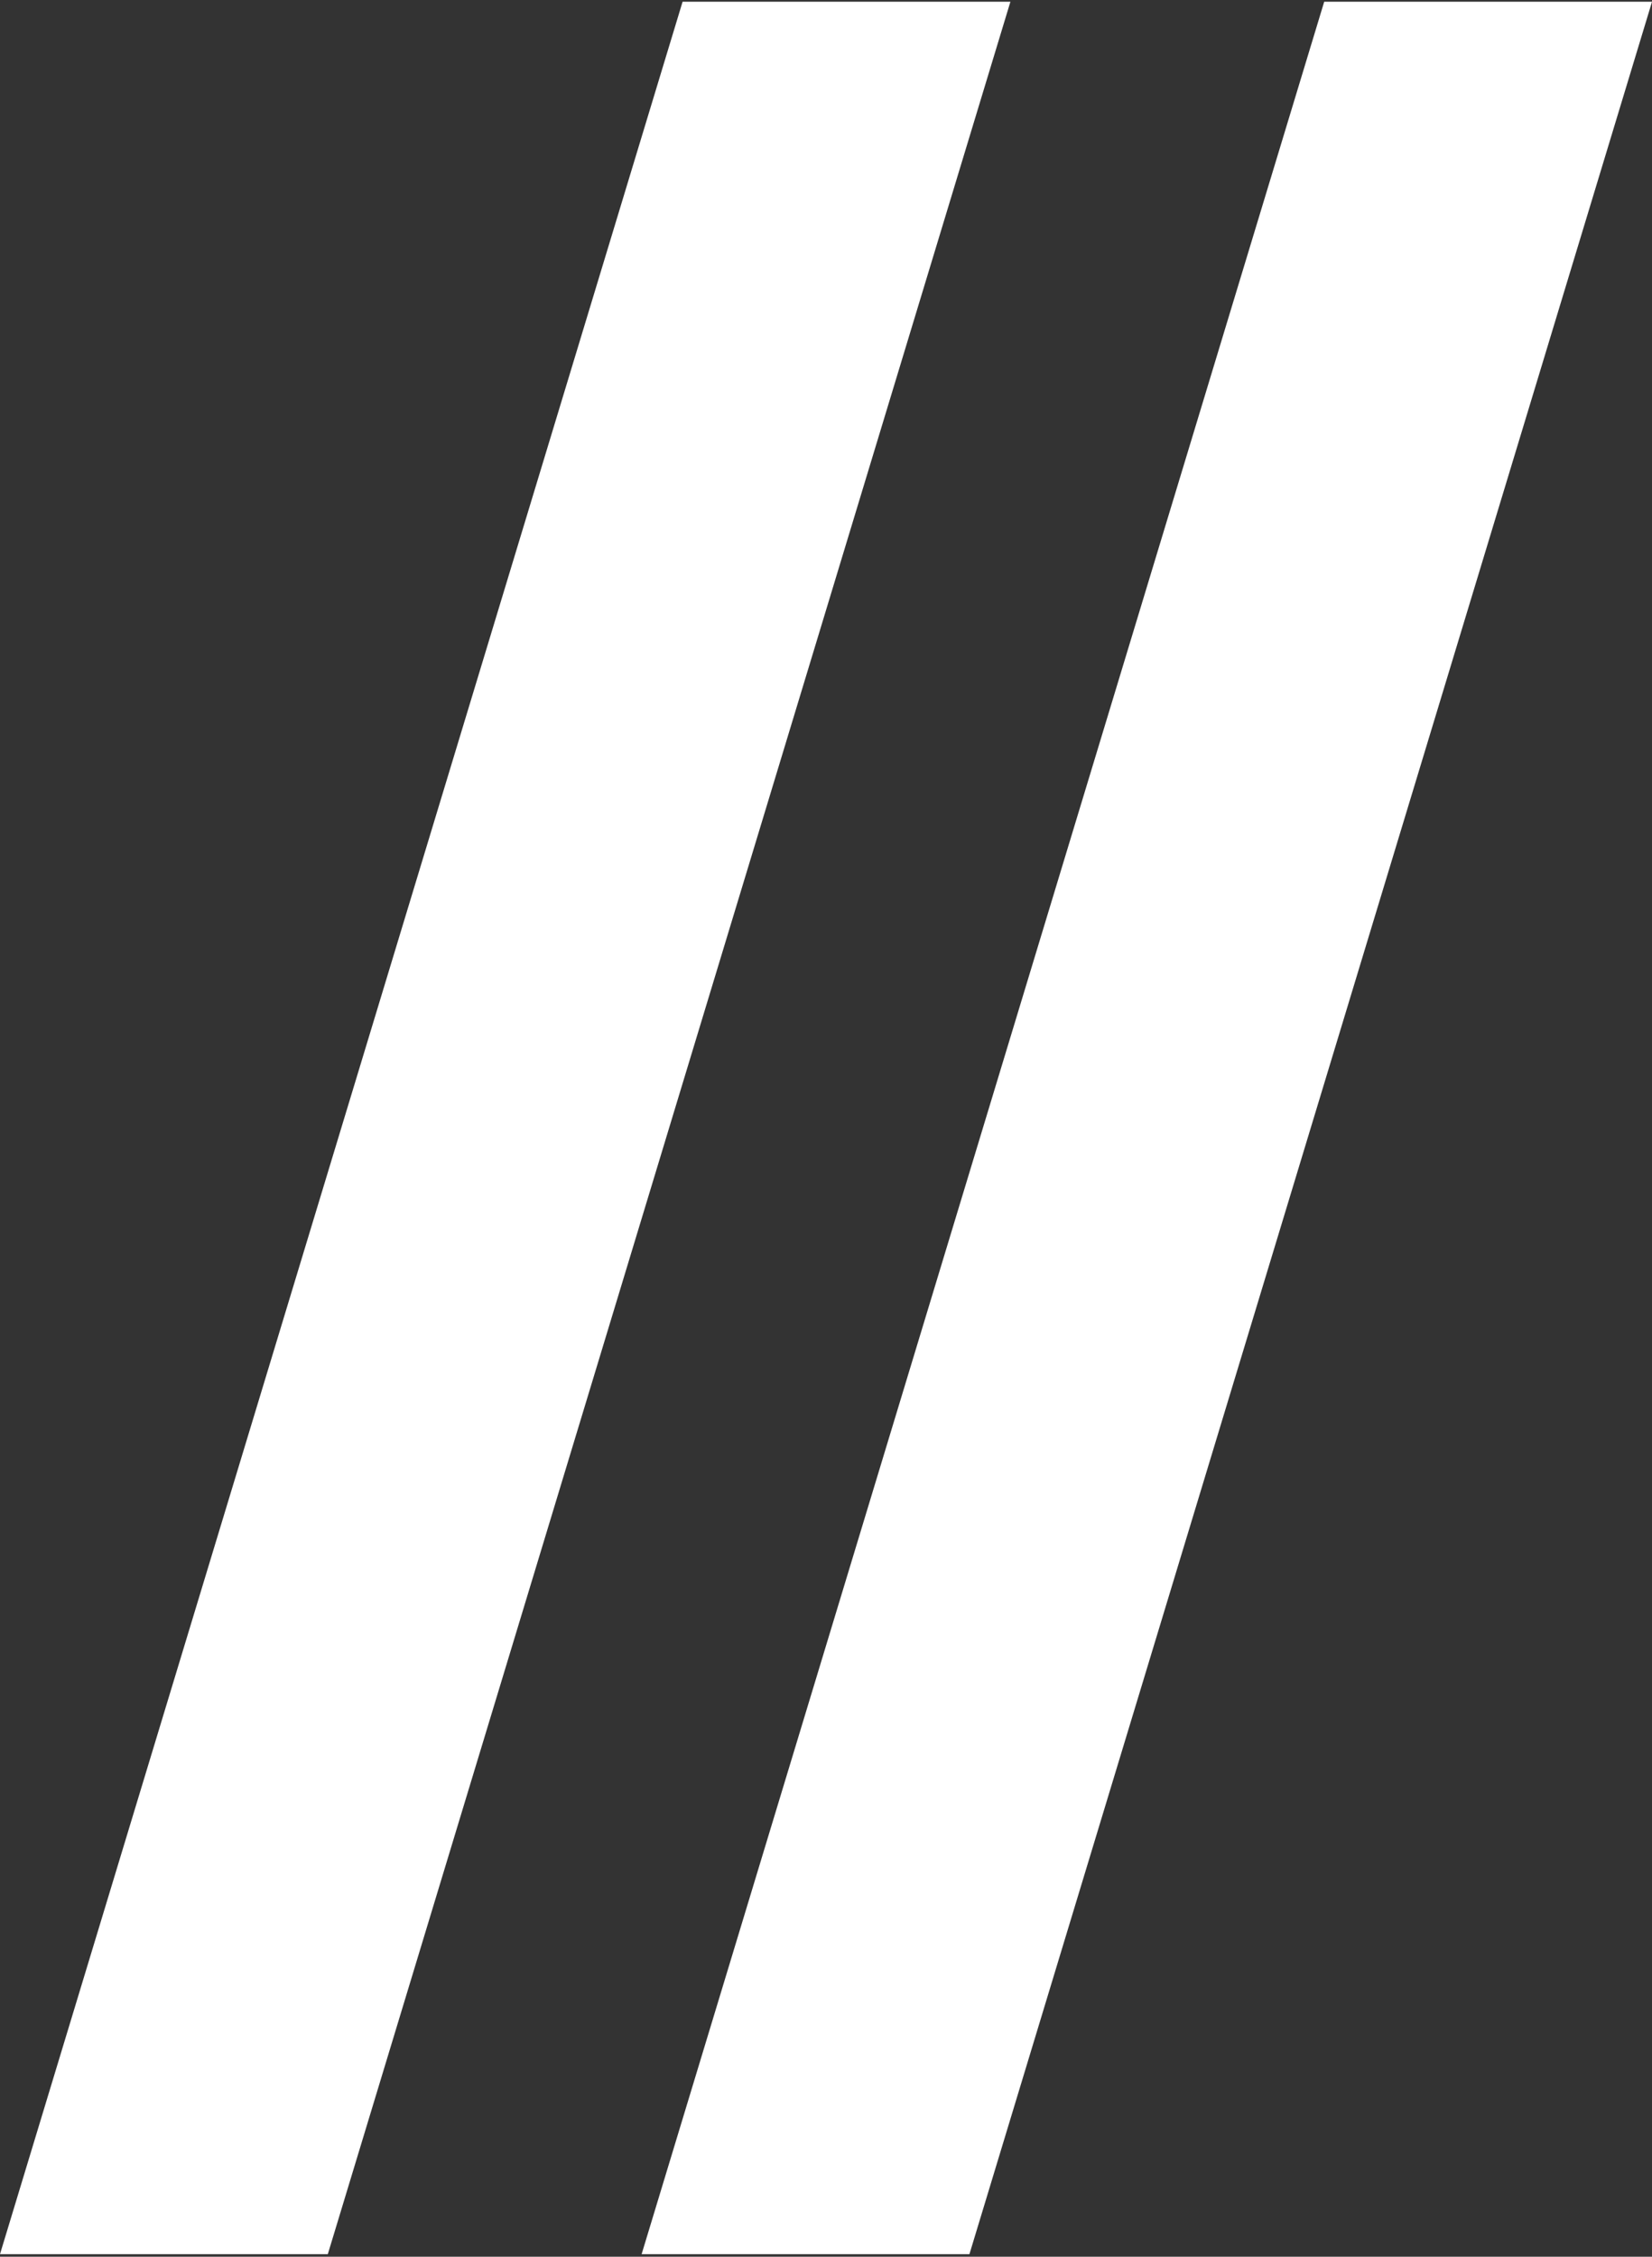
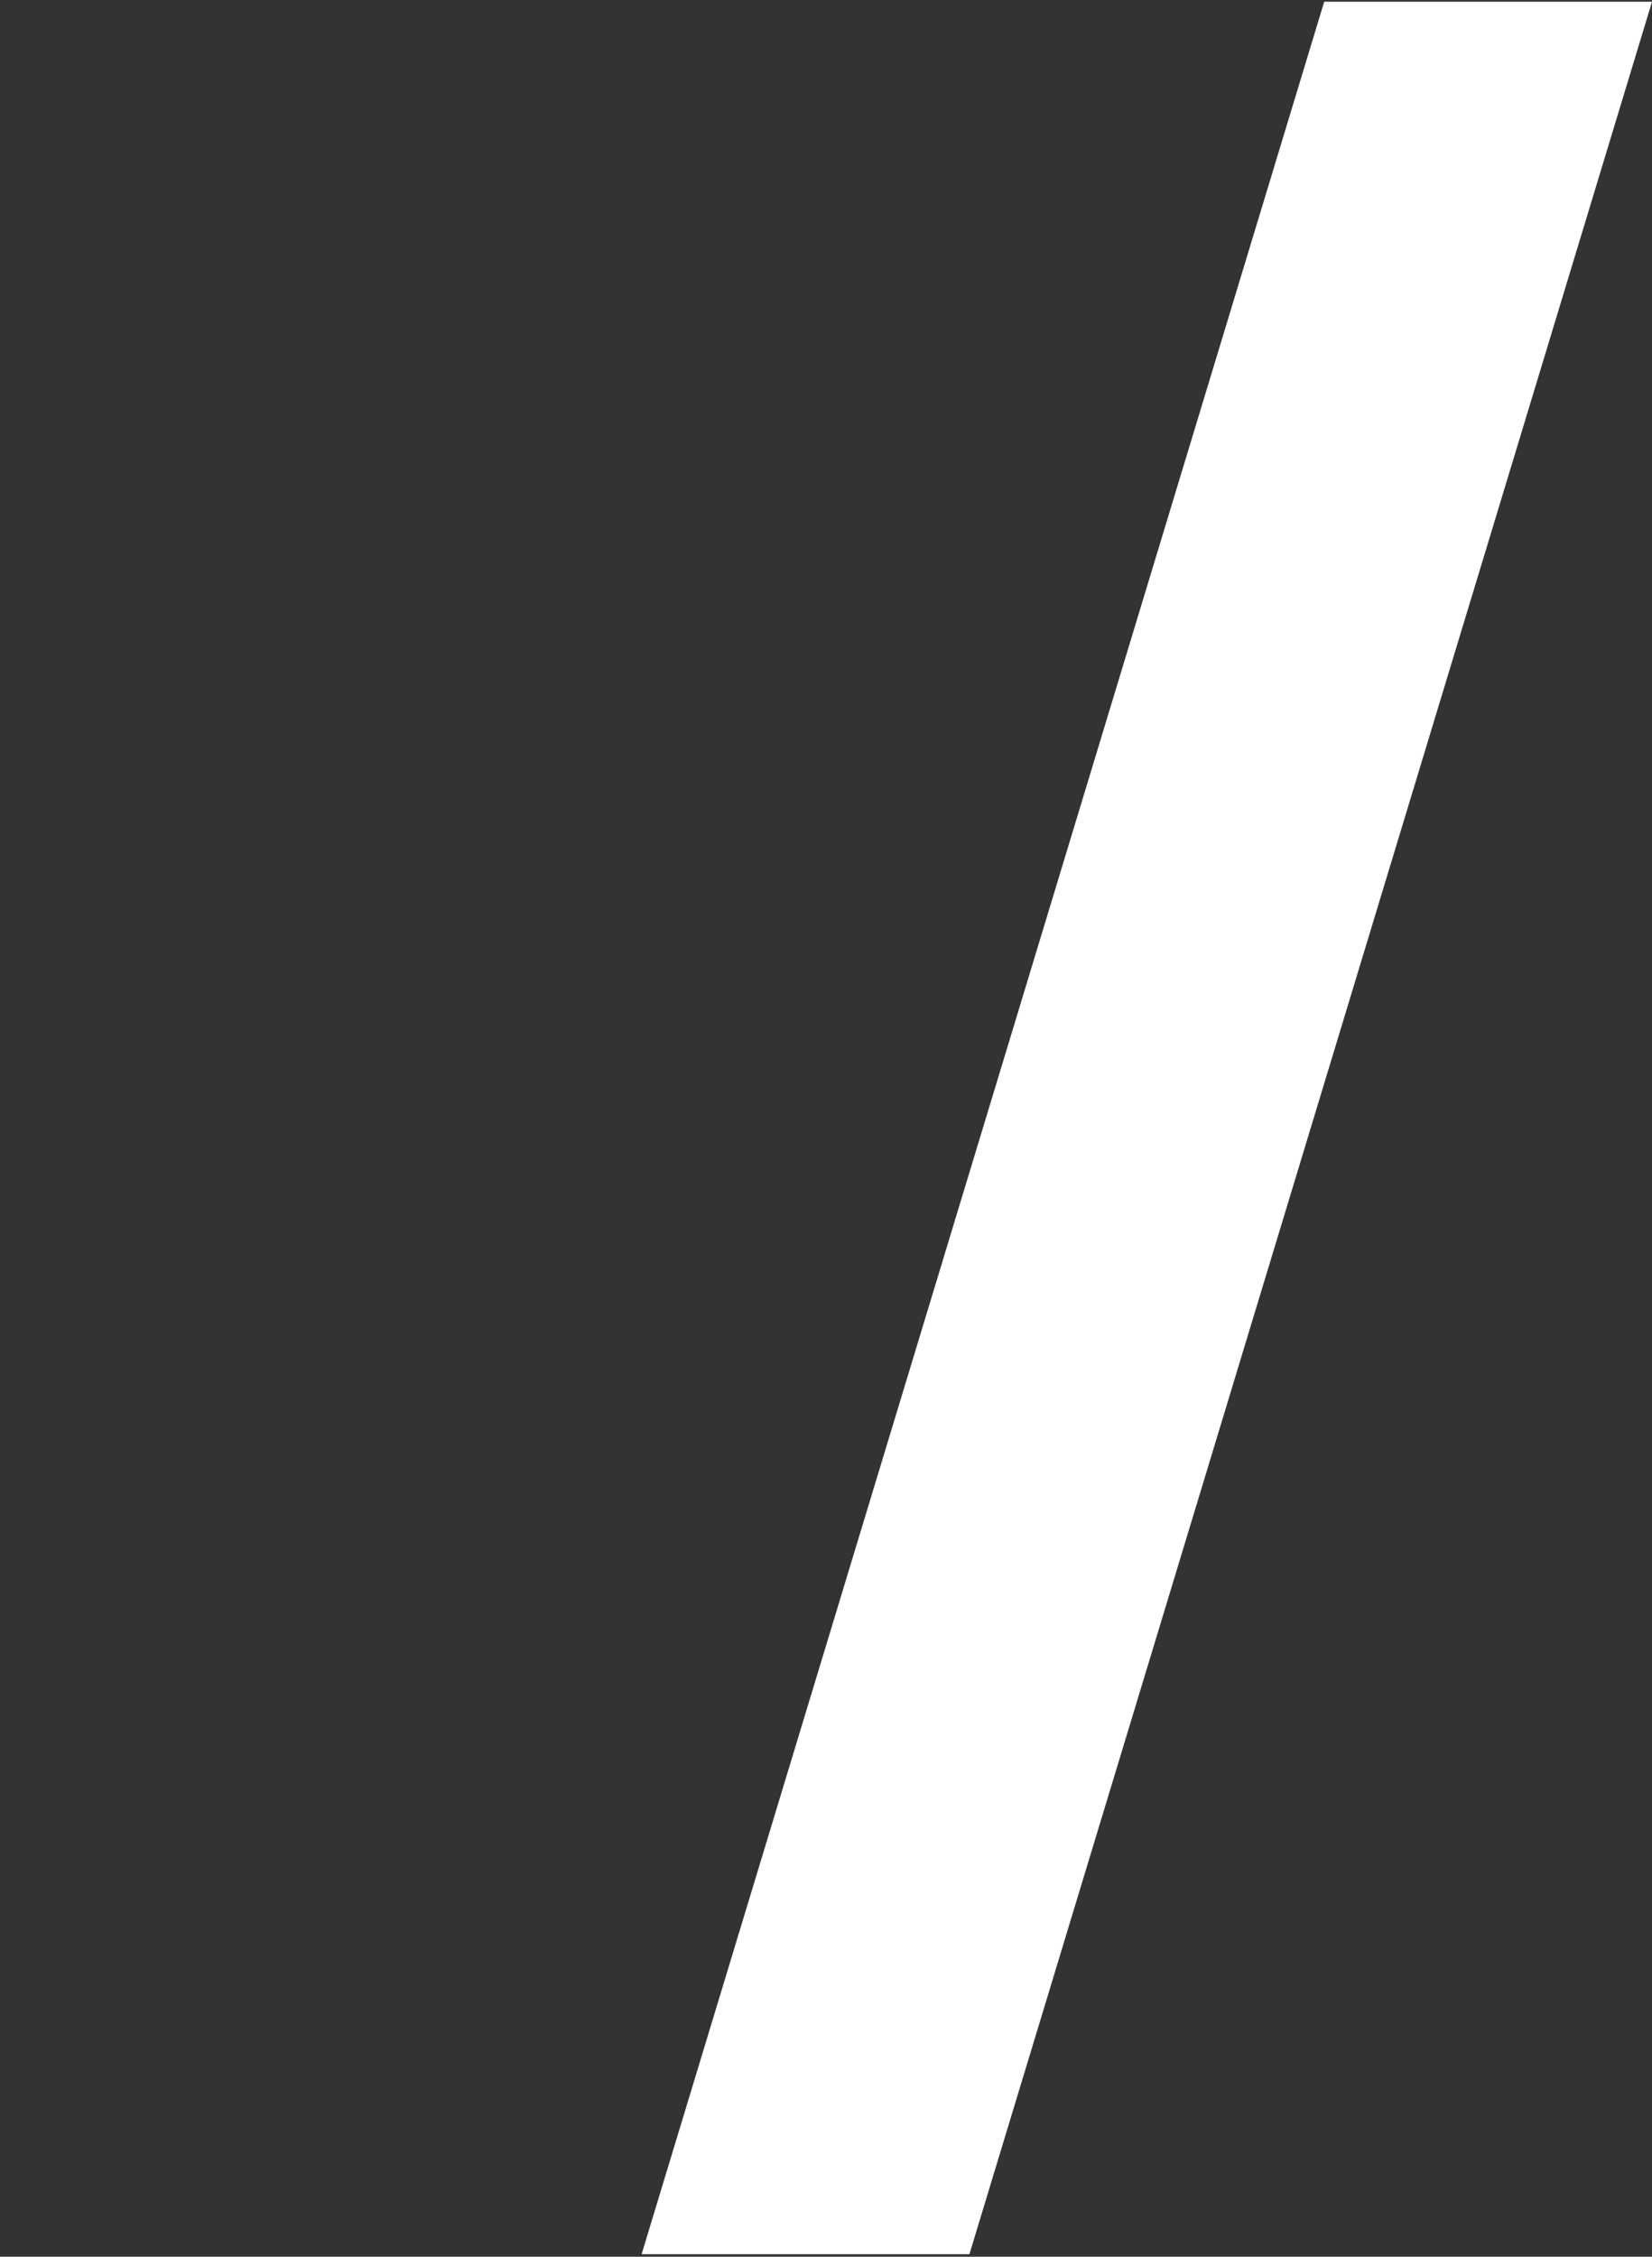
<svg xmlns="http://www.w3.org/2000/svg" width="123" height="168" viewBox="0 0 123 168" fill="none">
  <rect x="0" y="0" width="123" height="168" fill="#333333" stroke="none" />
-   <path d="M24.407 167.807L75.23 0.129H50.822L0 167.807H24.407Z" fill="white" />
  <path d="M72.179 167.807L123.001 0.129H98.594L47.772 167.807H72.179Z" fill="white" />
</svg>